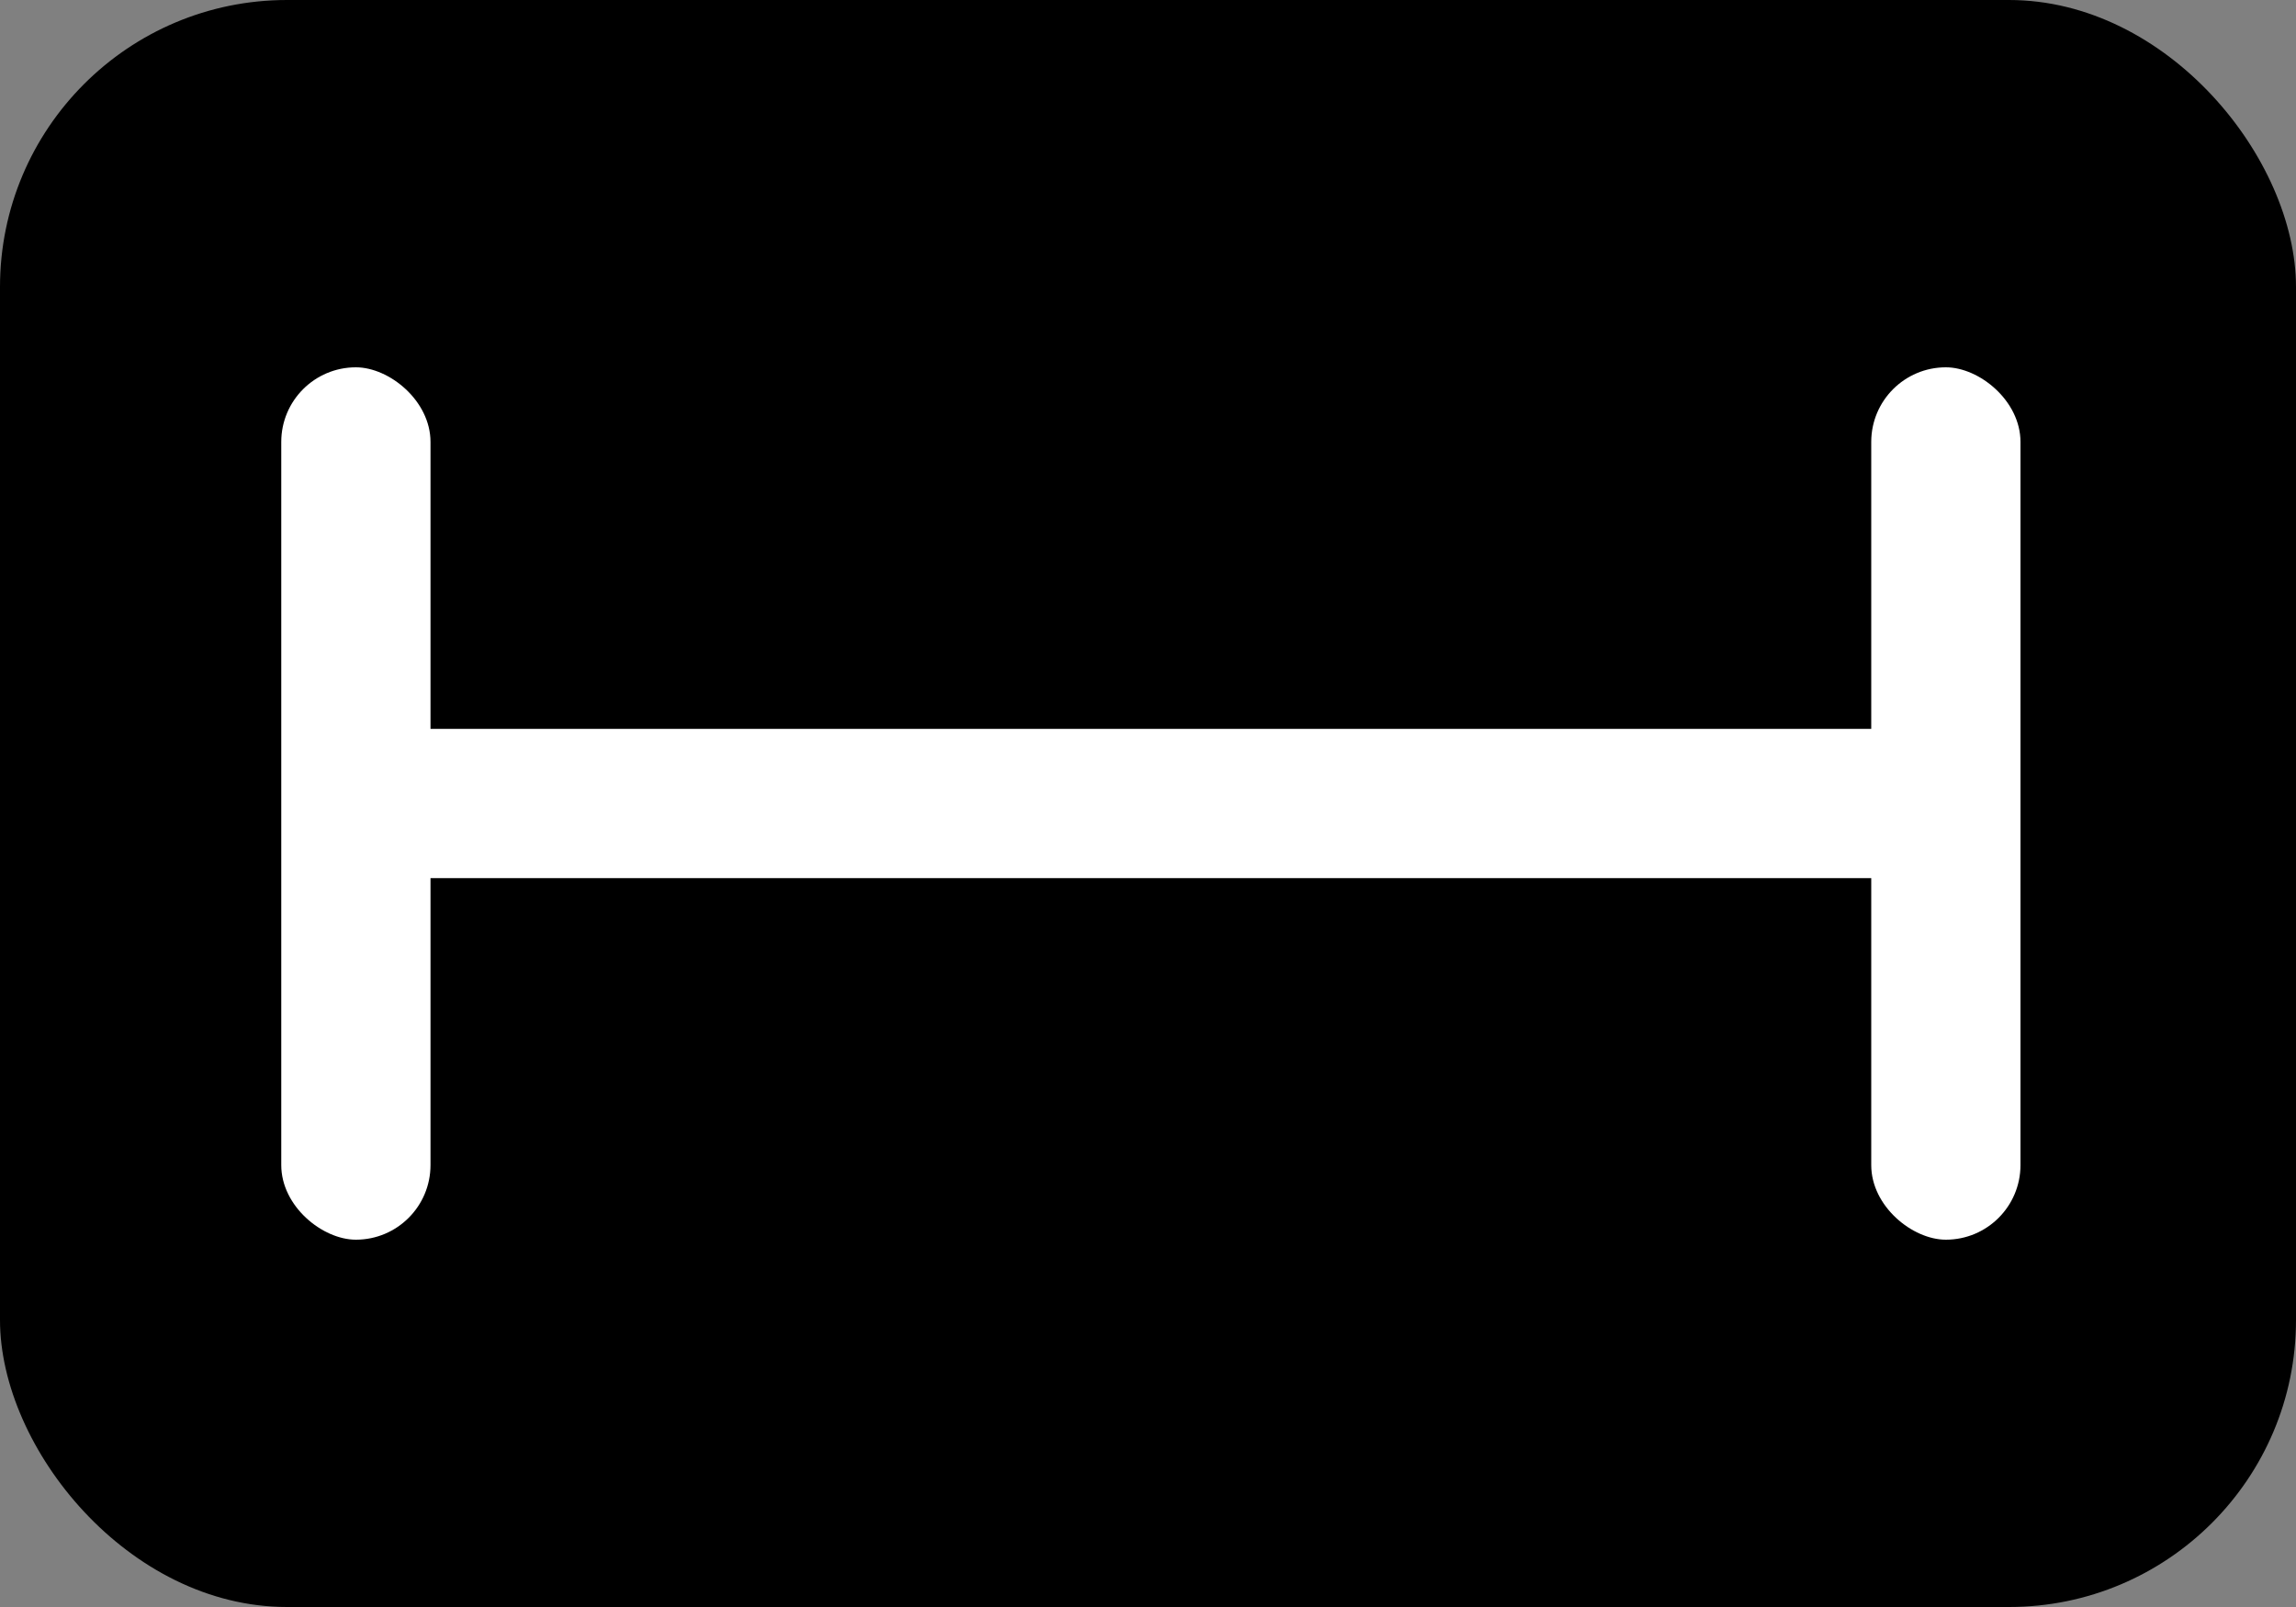
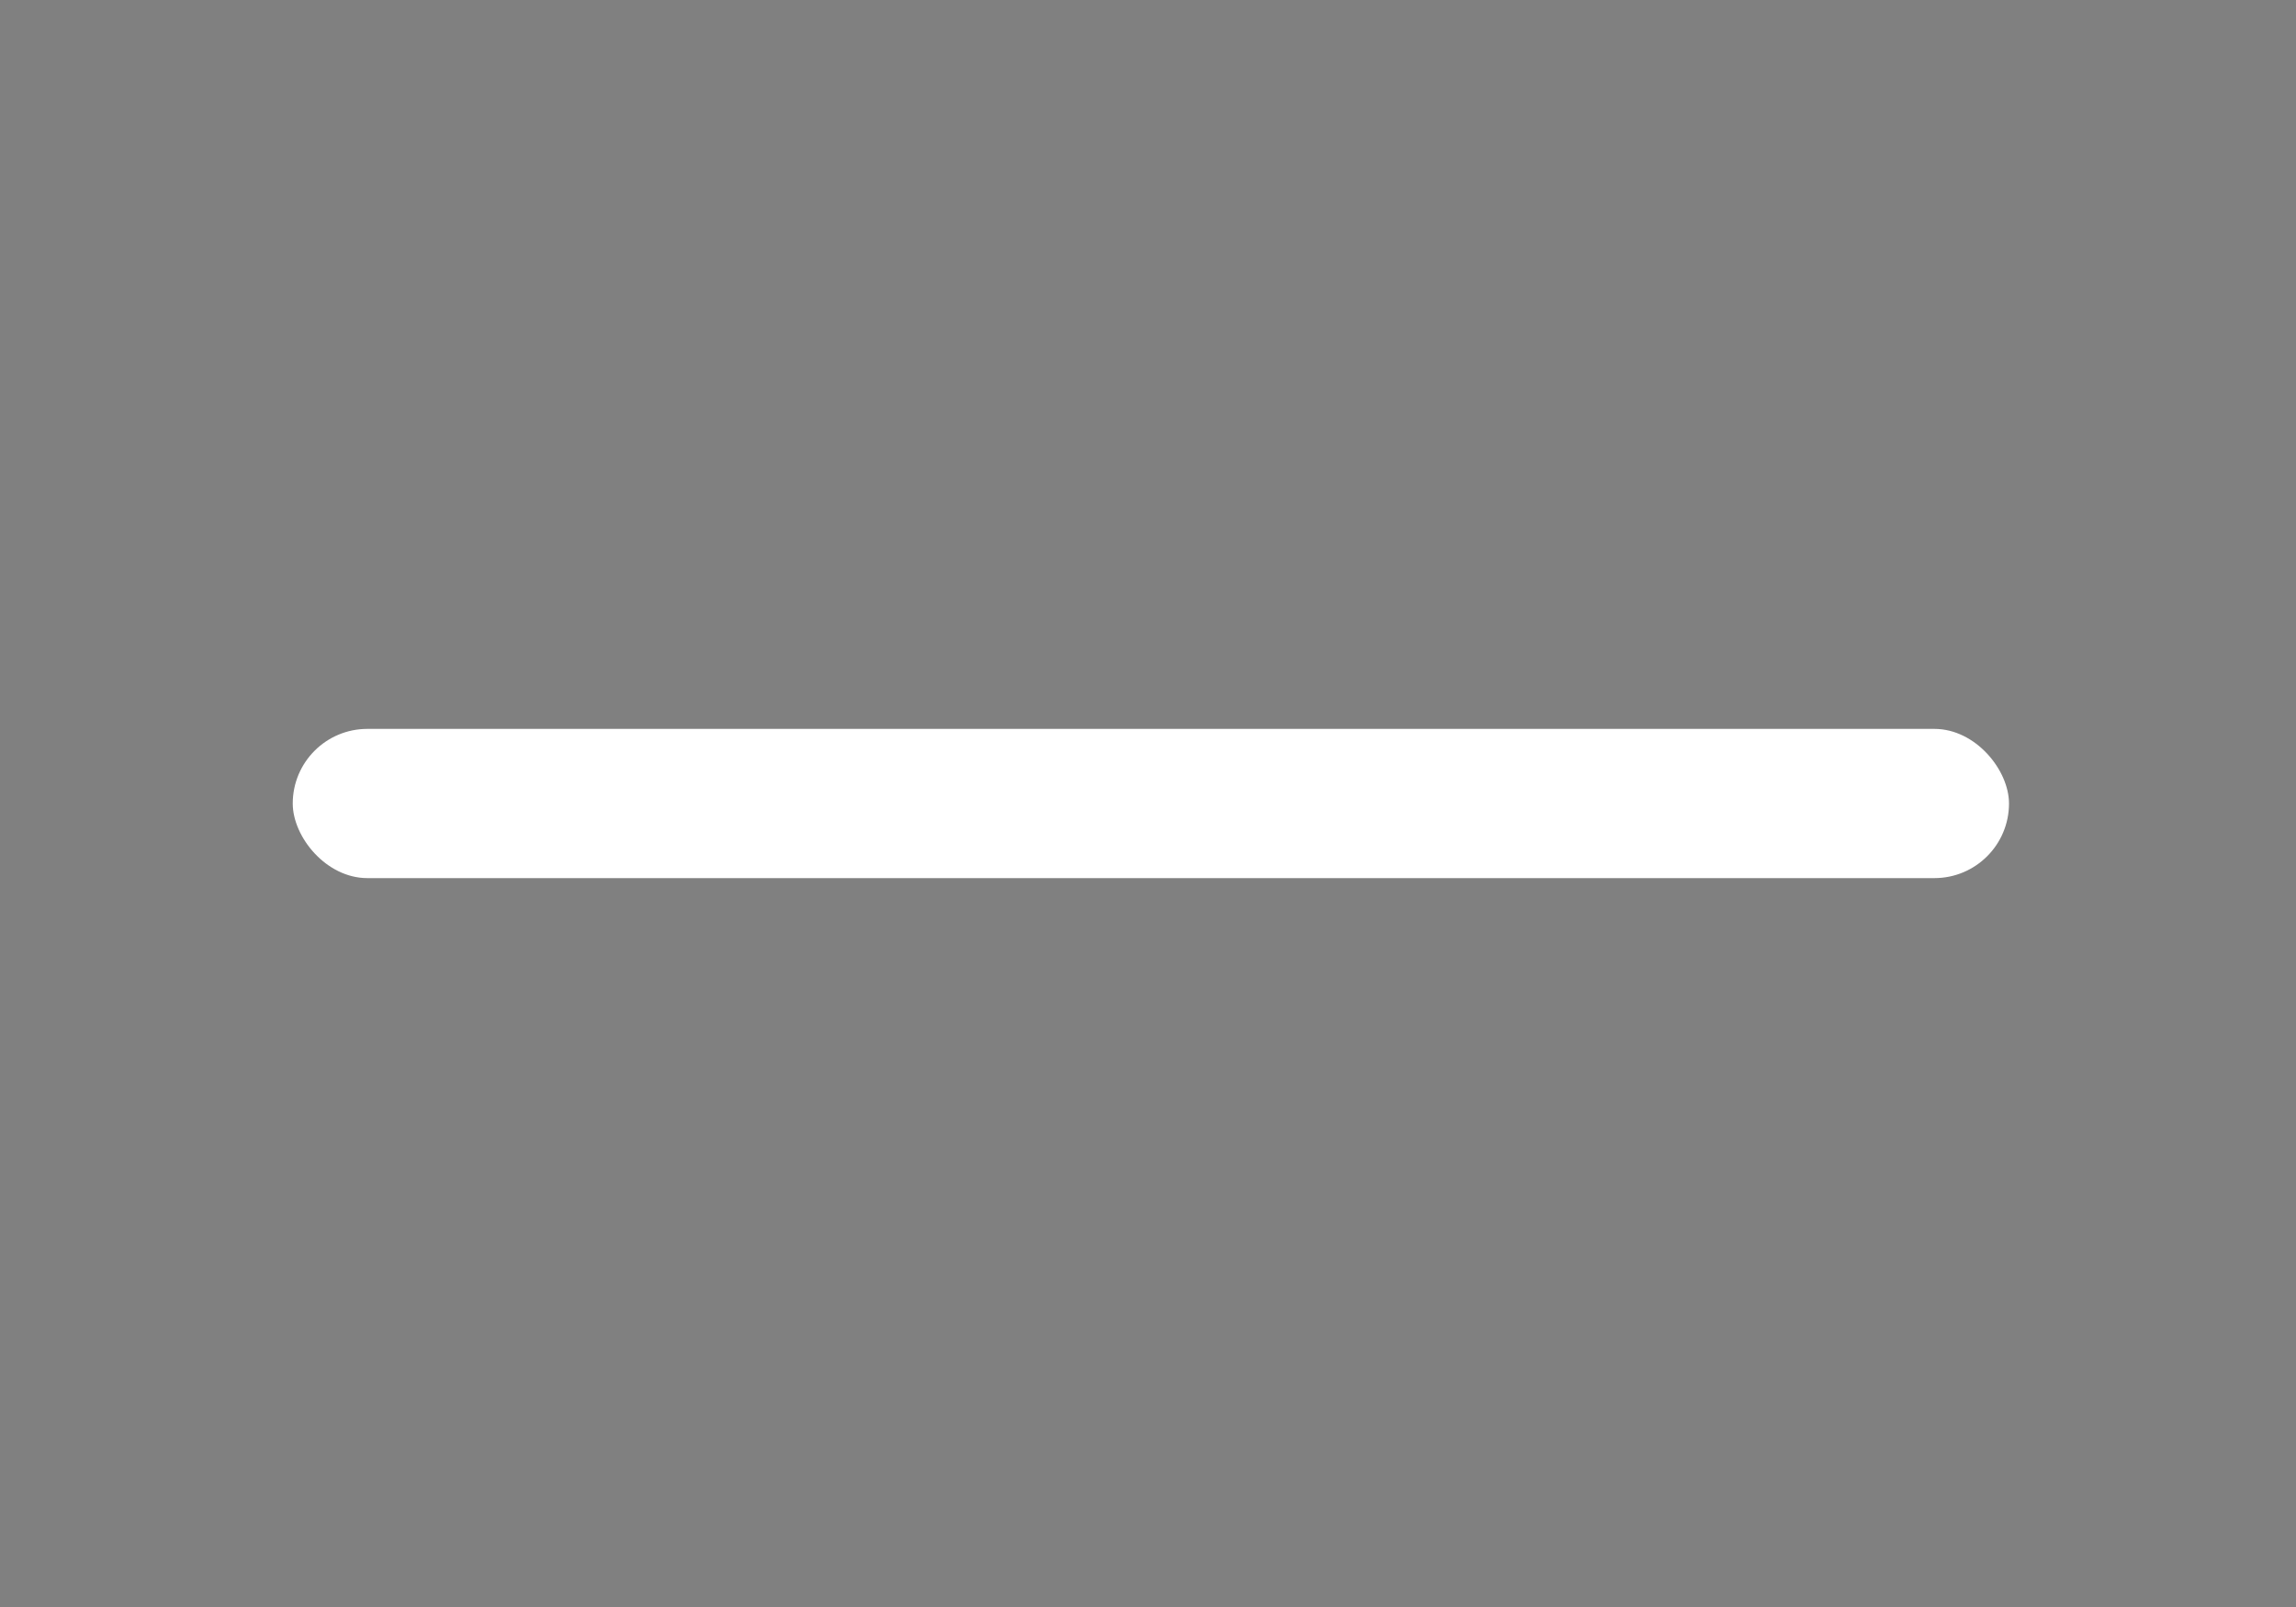
<svg xmlns="http://www.w3.org/2000/svg" width="400" height="280" fill="none">
  <rect width="100%" height="100%" fill="#808080" stroke="none" />
-   <rect width="400" height="280" fill="#000" rx="50" />
  <rect width="299" height="26" x="51" y="127" fill="#fff" rx="13" />
-   <rect width="152" height="26" fill="#fff" rx="13" transform="matrix(0 1 1 0 326 64)" />
-   <rect width="152" height="26" fill="#fff" rx="13" transform="matrix(0 1 1 0 49 64)" />
</svg>